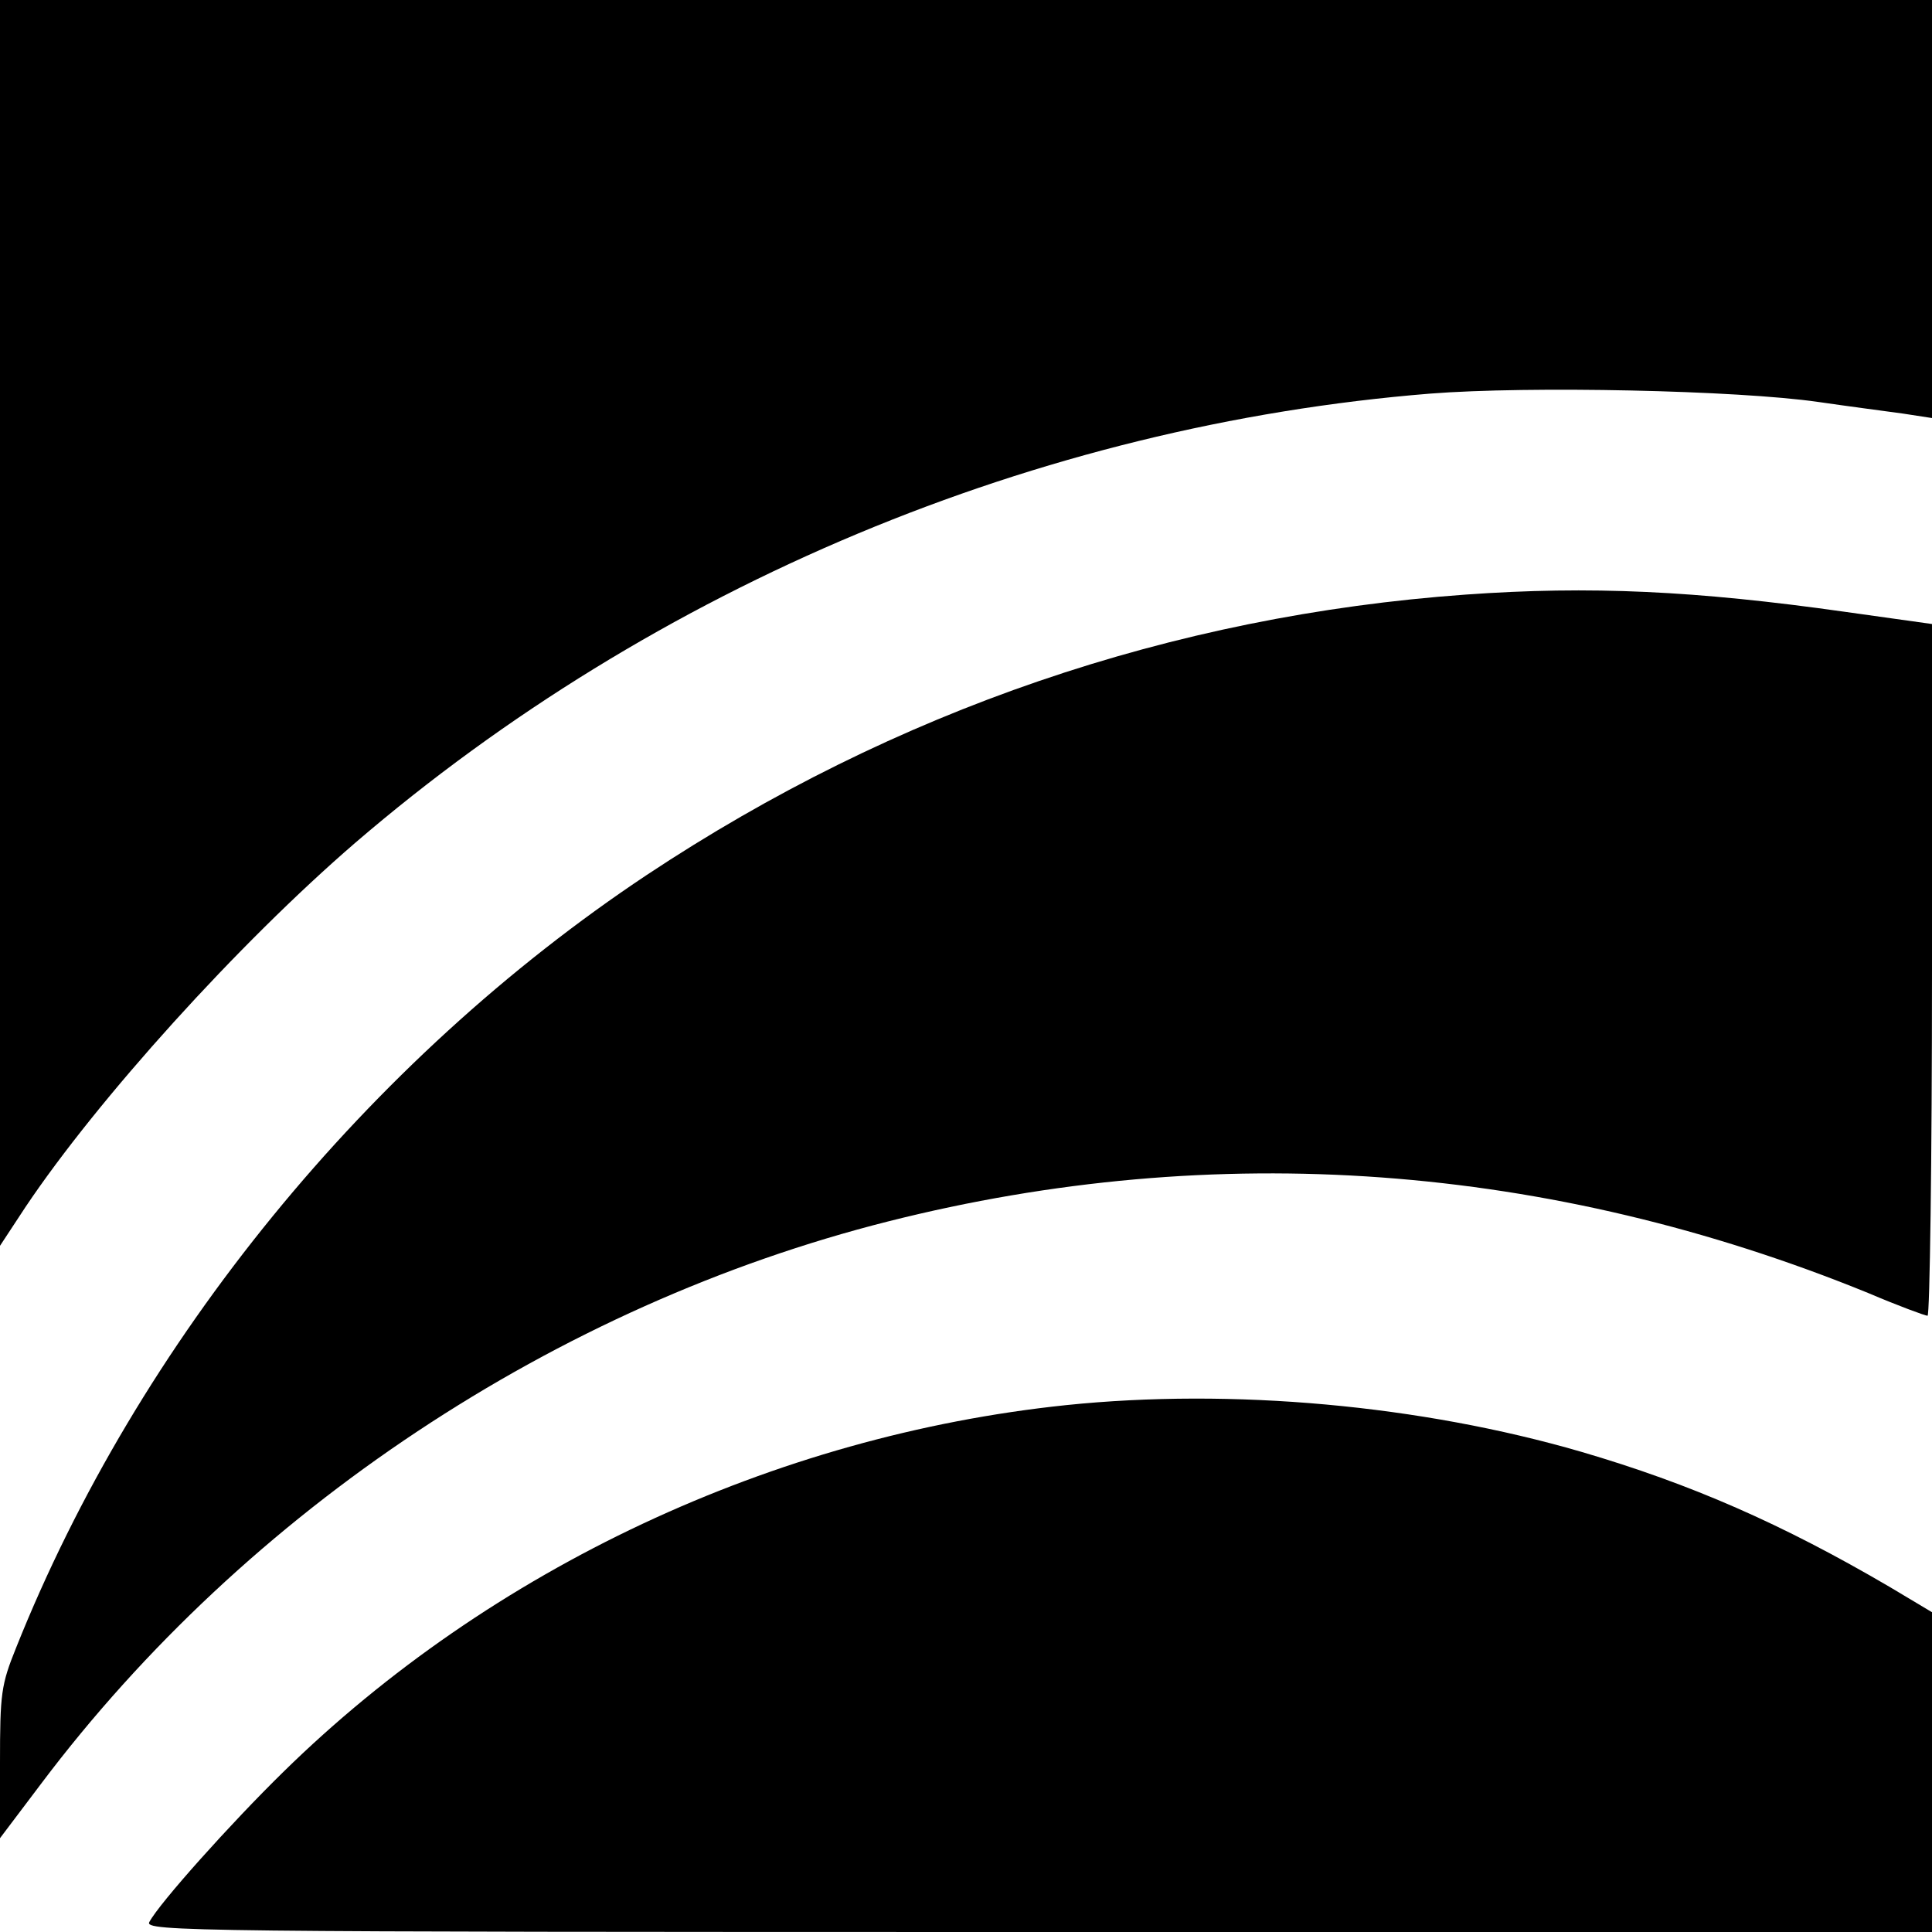
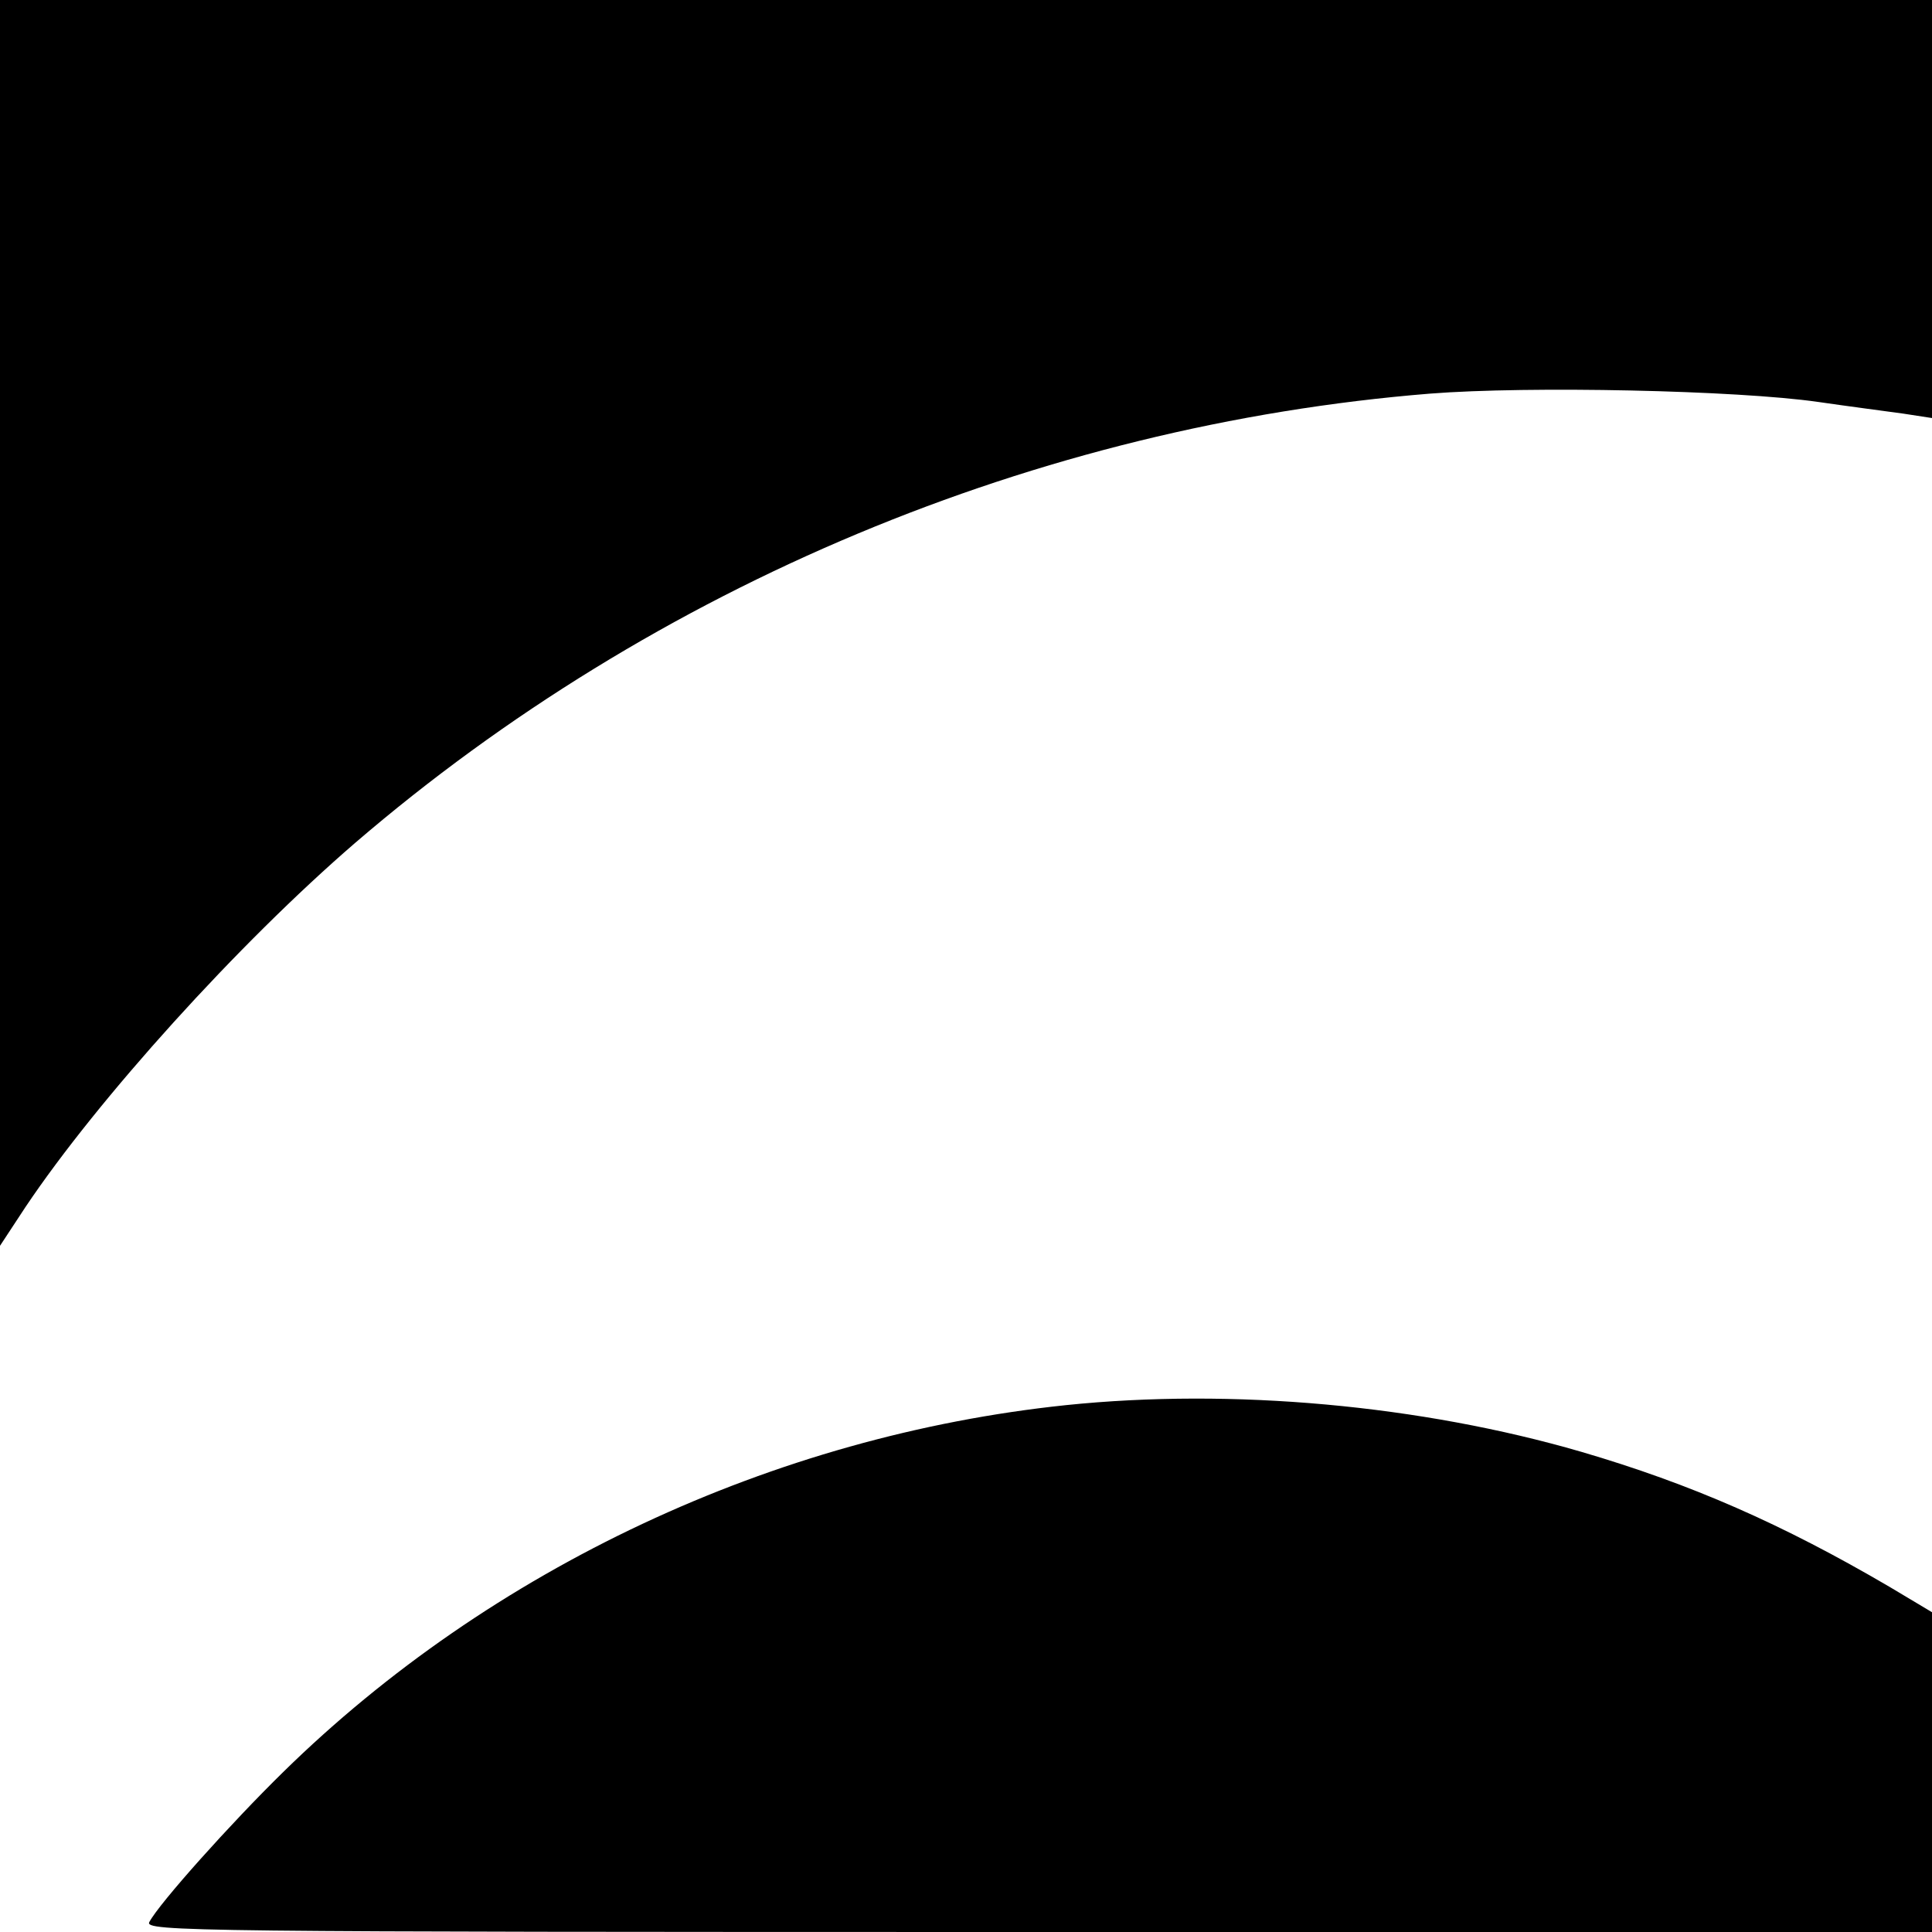
<svg xmlns="http://www.w3.org/2000/svg" version="1.0" width="348pt" height="348pt" viewBox="0 0 348 348" preserveAspectRatio="xMidYMid meet">
  <g transform="translate(0,348) scale(0.1,-0.1)" fill="#000000" stroke="none">
    <path d="M0 2358 l0 -1122 46 70 c130 194 383 474 594 656 539 463 1229 752 1936 809 178 14 553 6 699 -15 55 -8 124 -17 153 -21 l52 -8 0 377 0 376 -1740 0 -1740 0 0 -1122z" />
-     <path d="M2640 2409 c-529 -38 -1029 -209 -1475 -505 -502 -334 -916 -841 -1136 -1392 -27 -67 -29 -82 -29 -208 l0 -135 74 98 c371 493 928 862 1526 1013 590 149 1191 105 1765 -129 54 -23 103 -41 107 -41 4 0 8 280 8 623 l0 623 -157 22 c-269 38 -459 47 -683 31z" />
    <path d="M1920 949 c-526 -55 -1036 -294 -1410 -661 -94 -92 -223 -236 -241 -270 -9 -17 70 -18 1601 -18 l1610 0 0 288 0 288 -77 46 c-193 113 -357 185 -555 243 -289 84 -628 115 -928 84z" />
  </g>
</svg>